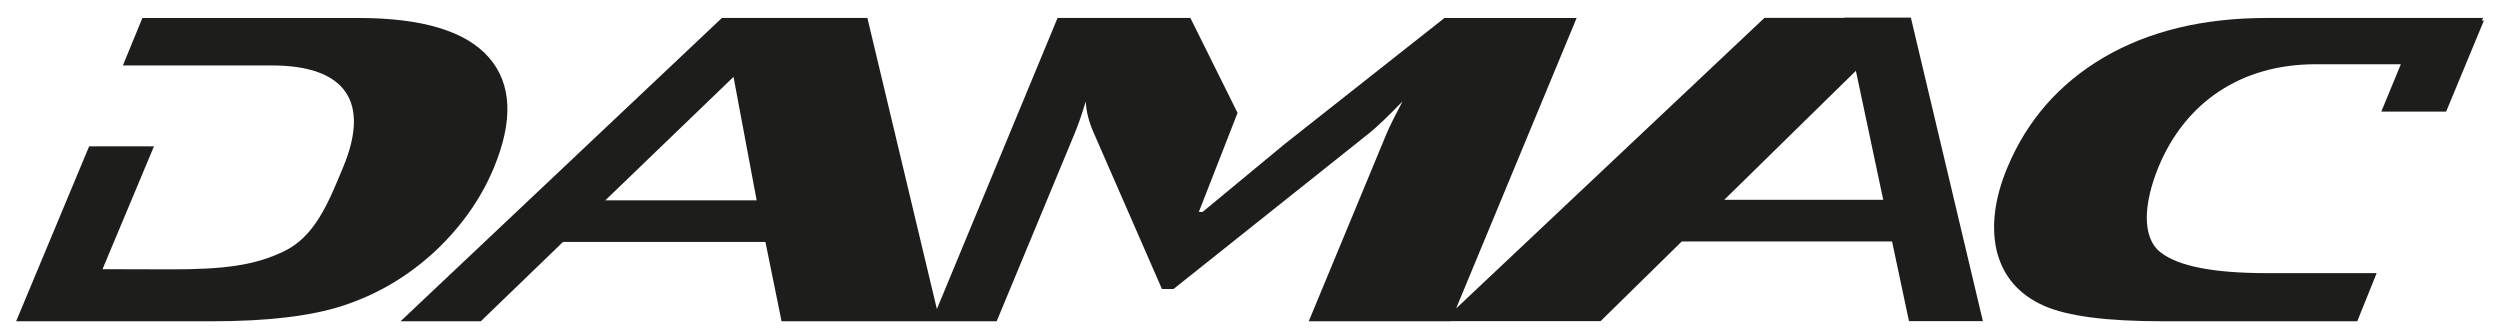
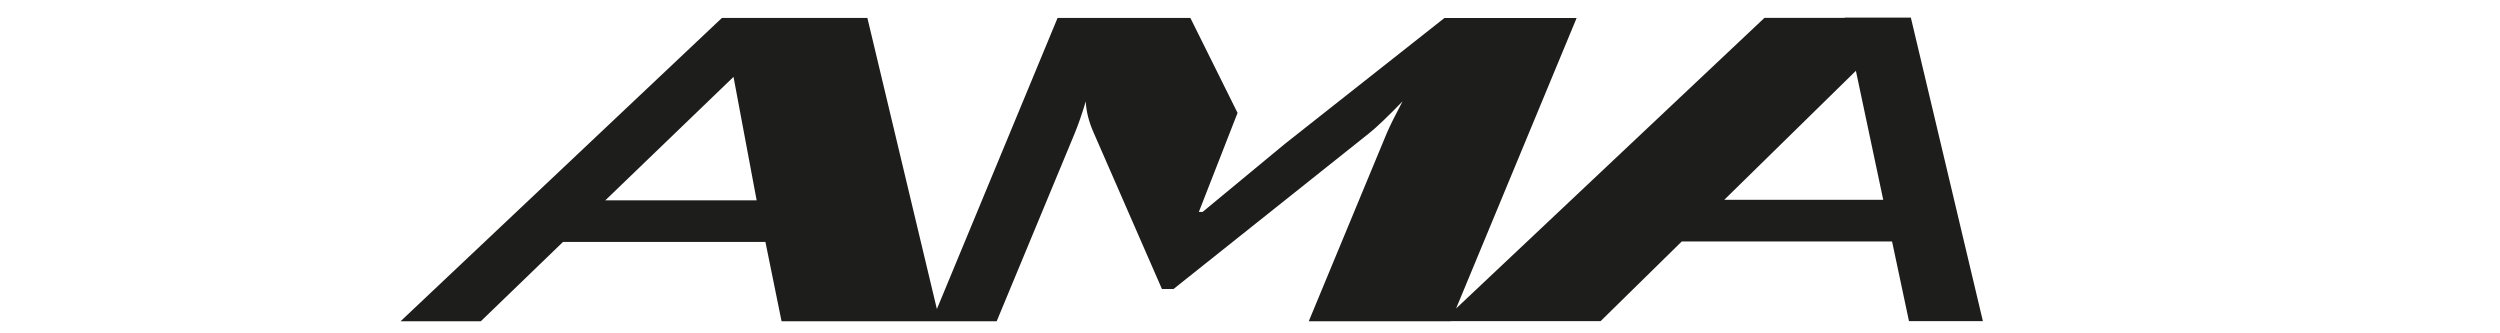
<svg xmlns="http://www.w3.org/2000/svg" xmlns:ns1="http://www.inkscape.org/namespaces/inkscape" xmlns:ns2="http://sodipodi.sourceforge.net/DTD/sodipodi-0.dtd" id="svg4269" version="1.1" ns1:version="0.48.4 r9939" width="75" height="10" ns2:docname="Untitled.jpg">
  <defs id="defs4273" />
  <g id="g4296" transform="translate(3.147,0.59)">
    <g transform="matrix(0,1.25,1.25,0,11.667,4.447)" id="g3309">
-       <path id="path3311" style="fill:#1d1d1b;fill-opacity:1;fill-rule:nonzero;stroke:none" d="m 0,0 c -1.137,0.473 -2.021,0.432 -2.653,-0.12 -0.629,-0.553 -0.945,-1.595 -0.945,-3.128 l 0,-5.186 1.139,-0.468 0,3.57 c 0,1.823 0.915,2.35 2.43,1.721 0.876,-0.362 1.681,-0.683 2.039,-1.441 0.329,-0.694 0.425,-1.411 0.425,-2.686 l -0.004,-1.653 -2.948,1.235 0,-1.556 4.198,-1.752 0,4.7 c 0,1.318 -0.121,2.359 -0.368,3.124 -0.271,0.841 -0.716,1.595 -1.34,2.26 C 1.382,-0.76 0.723,-0.3 0,0" ns1:connector-curvature="0" />
-     </g>
+       </g>
    <g transform="matrix(0,1.25,1.25,0,48.581,5.404)" id="g3313">
      <path id="path3315" style="fill:#1d1d1b;fill-opacity:1;fill-rule:nonzero;stroke:none" d="M 0,0 -3.096,3.159 0,3.815 0,0 z m 0.012,-26.854 -2.962,3.076 2.962,0.555 0,-3.631 z m -4.385,29.742 0.007,0.002 0,-1.926 6.974,-7.4 -6.972,2.893 0,-3.172 3.023,-3.832 1.632,-1.973 0,-0.09 -2.377,0.929 -2.278,-1.132 0,-3.188 6.986,-2.896 -6.986,-1.668 0,-3.492 7.279,-7.712 0,1.926 -1.903,1.972 0,4.859 1.903,0.387 0,5.163 -4.499,1.868 c -0.226,0.093 -0.486,0.183 -0.778,0.27 0.237,0.01 0.487,0.073 0.748,0.188 l 3.754,1.64 0,0.279 -3.74,4.697 c -0.14,0.175 -0.393,0.441 -0.762,0.798 0.342,-0.181 0.599,-0.308 0.778,-0.384 l 4.499,-1.866 0,3.41 -0.003,0 0,3.594 L 1,-1.02 l 0,5.047 1.912,0.406 0,1.774 -7.285,-1.729 0,-1.59" ns1:connector-curvature="0" />
    </g>
    <g transform="matrix(0,1.25,1.25,0,71.343,-0.051)" id="g3317">
-       <path id="path3319" style="fill:#1d1d1b;fill-opacity:1;fill-rule:nonzero;stroke:none" d="m 0,0 0,-5.187 c 0,-1.532 0.316,-2.835 0.945,-3.911 0.632,-1.076 1.516,-1.848 2.653,-2.321 0.723,-0.3 1.382,-0.386 1.973,-0.257 0.624,0.151 1.07,0.533 1.34,1.147 0.247,0.563 0.368,1.505 0.368,2.822 l 0,4.689 -1.155,0.466 0,-2.64 c 0,-1.275 -0.167,-2.122 -0.496,-2.543 -0.355,-0.463 -1.182,-0.411 -2.059,-0.05 -1.515,0.629 -2.458,1.946 -2.458,3.768 l 0,2.045 1.137,-0.469 0,1.556 -2.184,0.906 0,-0.046 L 0,0" ns1:connector-curvature="0" />
-     </g>
+       </g>
  </g>
</svg>